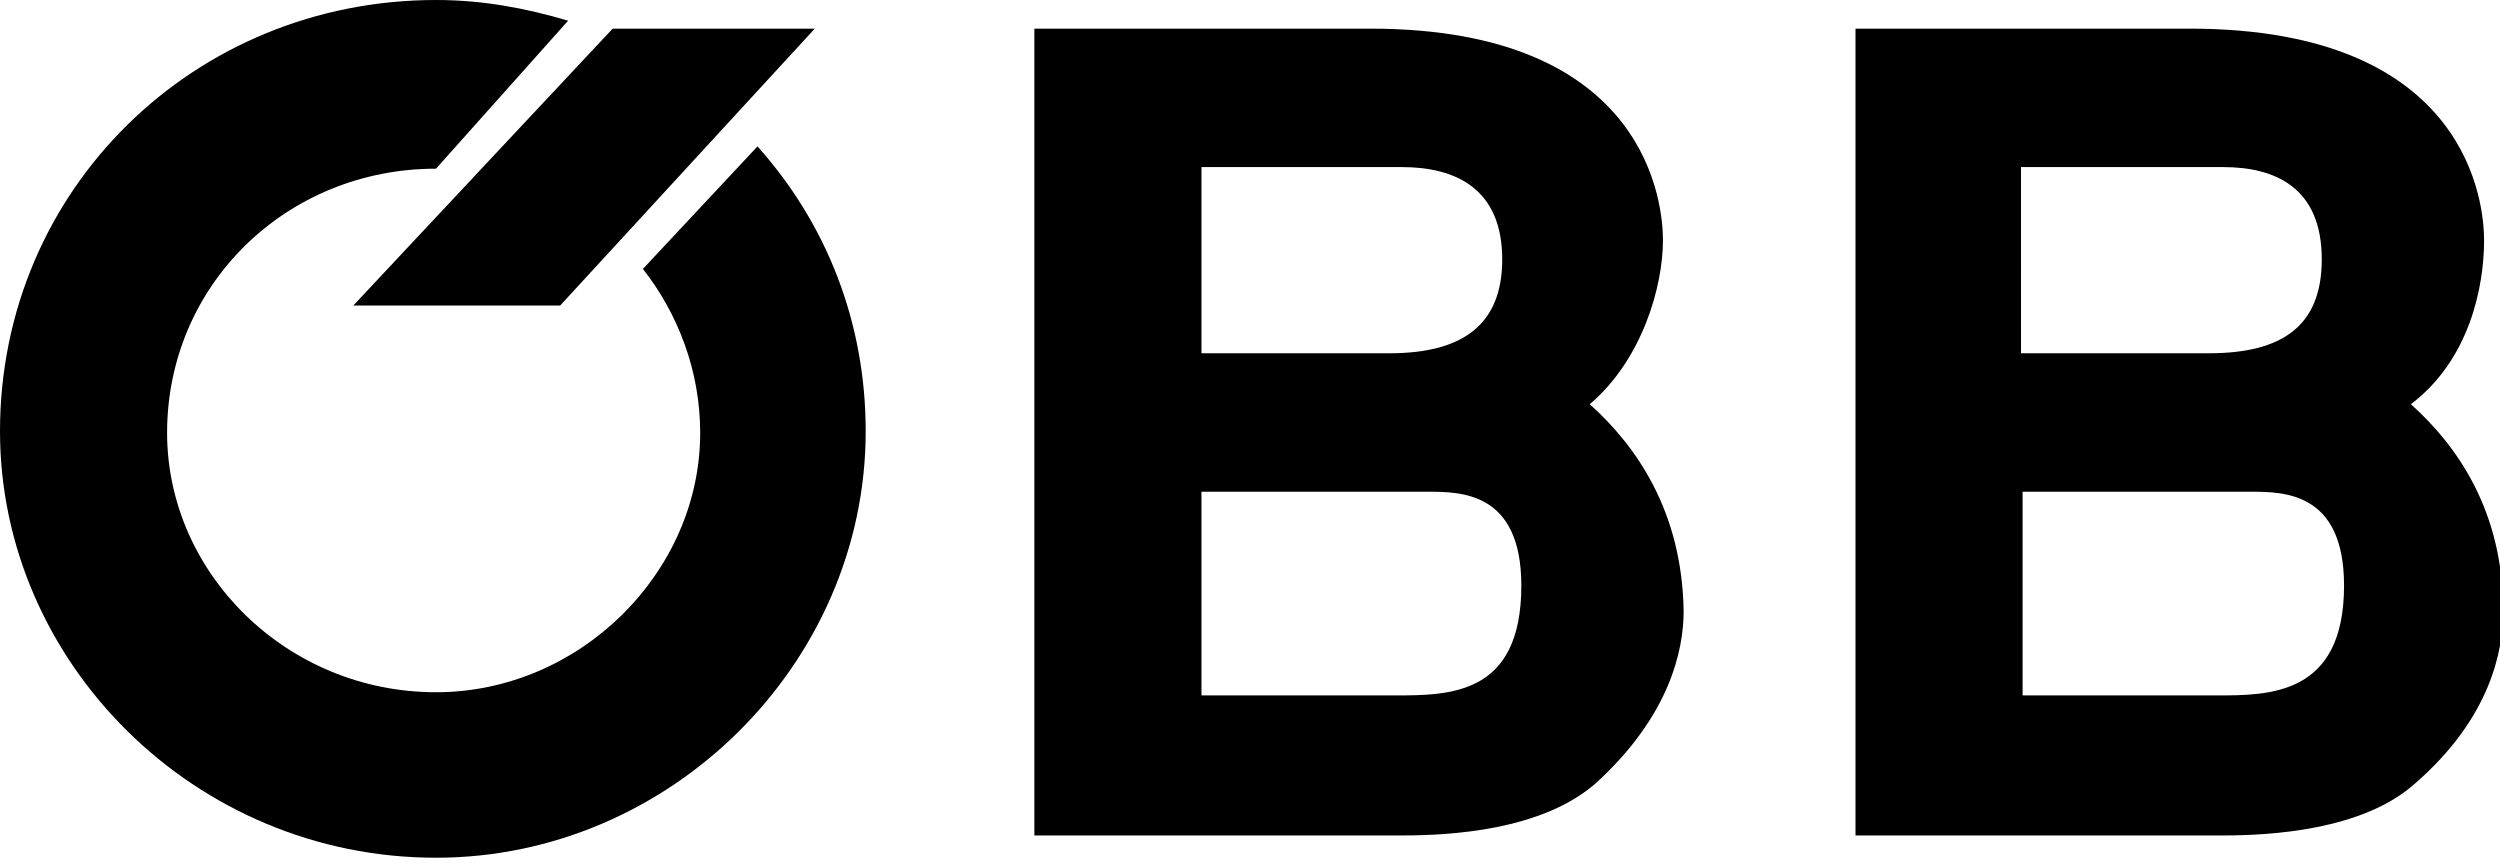
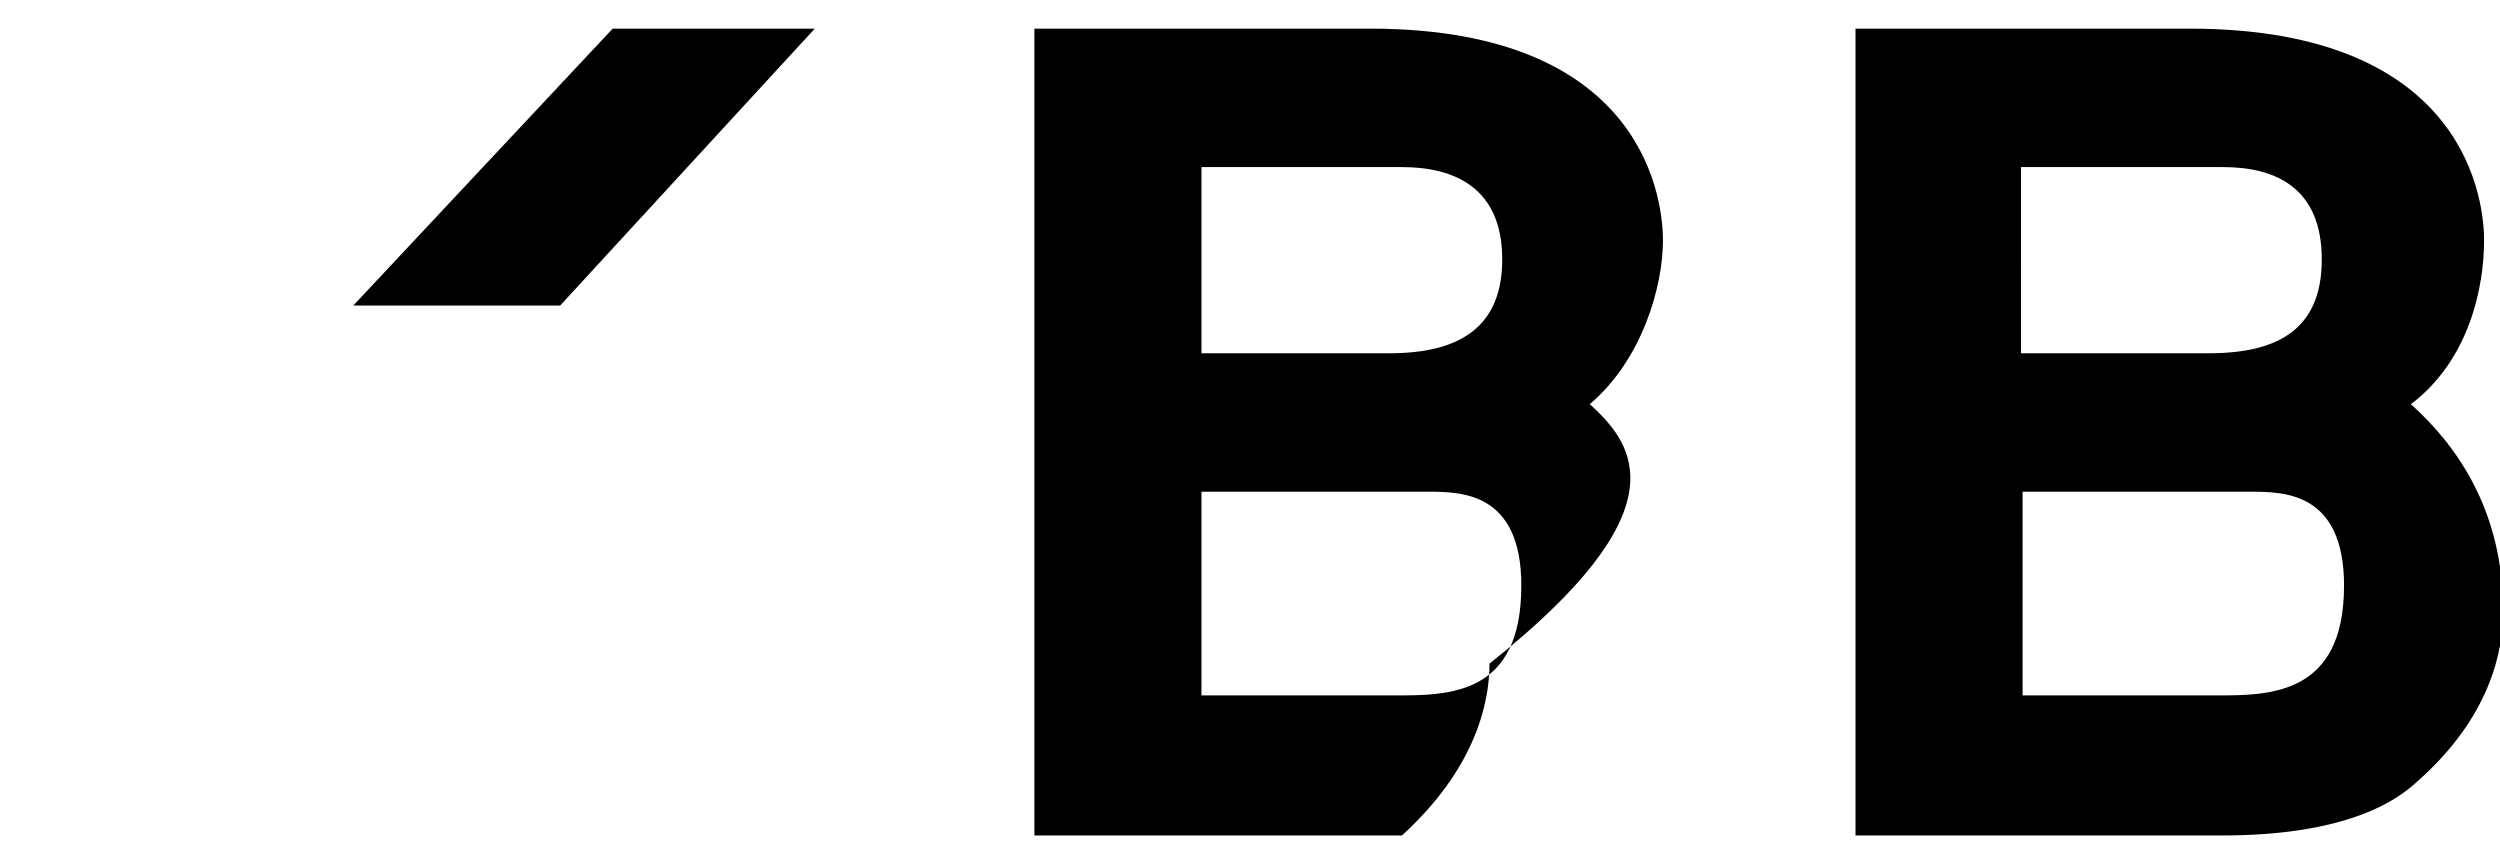
<svg xmlns="http://www.w3.org/2000/svg" version="1.1" id="Ebene_1" x="0px" y="0px" viewBox="0 0 157.1 54.2" style="enable-background:new 0 0 157.1 54.2;" xml:space="preserve">
  <g>
    <polygon points="22.2,19.2 35.2,19.2 51.2,1.8 38.5,1.8  " />
-     <path d="M99.9,25.4c3.3-2.8,4.6-7.4,4.6-10.3c0-2.1-0.8-13.3-18.4-13.3H65v50.7h23.1c3,0,8.8-0.3,12.2-3.3   c4.6-4.2,5.5-8.3,5.5-10.8C105.7,32.1,102.8,28,99.9,25.4z M75.5,10.5h12.6c3.3,0,6.3,1.3,6.3,5.8c0,4.2-2.6,5.9-7.1,5.9H75.5V10.5   z M87.6,43.7H75.5V30.9h14.2c2.1,0,5.9,0,5.9,5.9C95.6,43.7,91.1,43.7,87.6,43.7z" />
+     <path d="M99.9,25.4c3.3-2.8,4.6-7.4,4.6-10.3c0-2.1-0.8-13.3-18.4-13.3H65v50.7h23.1c4.6-4.2,5.5-8.3,5.5-10.8C105.7,32.1,102.8,28,99.9,25.4z M75.5,10.5h12.6c3.3,0,6.3,1.3,6.3,5.8c0,4.2-2.6,5.9-7.1,5.9H75.5V10.5   z M87.6,43.7H75.5V30.9h14.2c2.1,0,5.9,0,5.9,5.9C95.6,43.7,91.1,43.7,87.6,43.7z" />
    <path d="M151.5,25.4c3.7-2.8,4.6-7.4,4.6-10.3c0-2.1-0.8-13.3-18.5-13.3h-21v50.7h23.1c2.9,0,8.8-0.3,12.1-3.3   c4.7-4.1,5.5-8.3,5.5-10.8C157.3,32.1,154.4,28,151.5,25.4z M127.1,10.5h12.6c3.3,0,6.2,1.3,6.2,5.8c0,4.2-2.5,5.9-7.1,5.9h-11.8   V10.5z M139.3,43.7h-12.2V30.9h14.3c2.1,0,5.9,0,5.9,5.9C147.3,43.7,142.6,43.7,139.3,43.7z" />
-     <path d="M35.7,1.3C33,0.5,30.3,0,27.4,0C12.2,0,0,11.9,0,27.1c0,14.5,12.2,26.8,27.4,26.8c14.7,0,27-12.2,27-26.8   c0-6.9-2.5-13.1-6.8-17.9l-7.2,7.7c2.2,2.8,3.6,6.4,3.6,10.3c0,8.8-7.6,16.3-16.6,16.3c-9.4,0-16.9-7.5-16.9-16.3   c0-9.3,7.5-16.6,16.9-16.6L35.7,1.3L35.7,1.3z" />
  </g>
</svg>